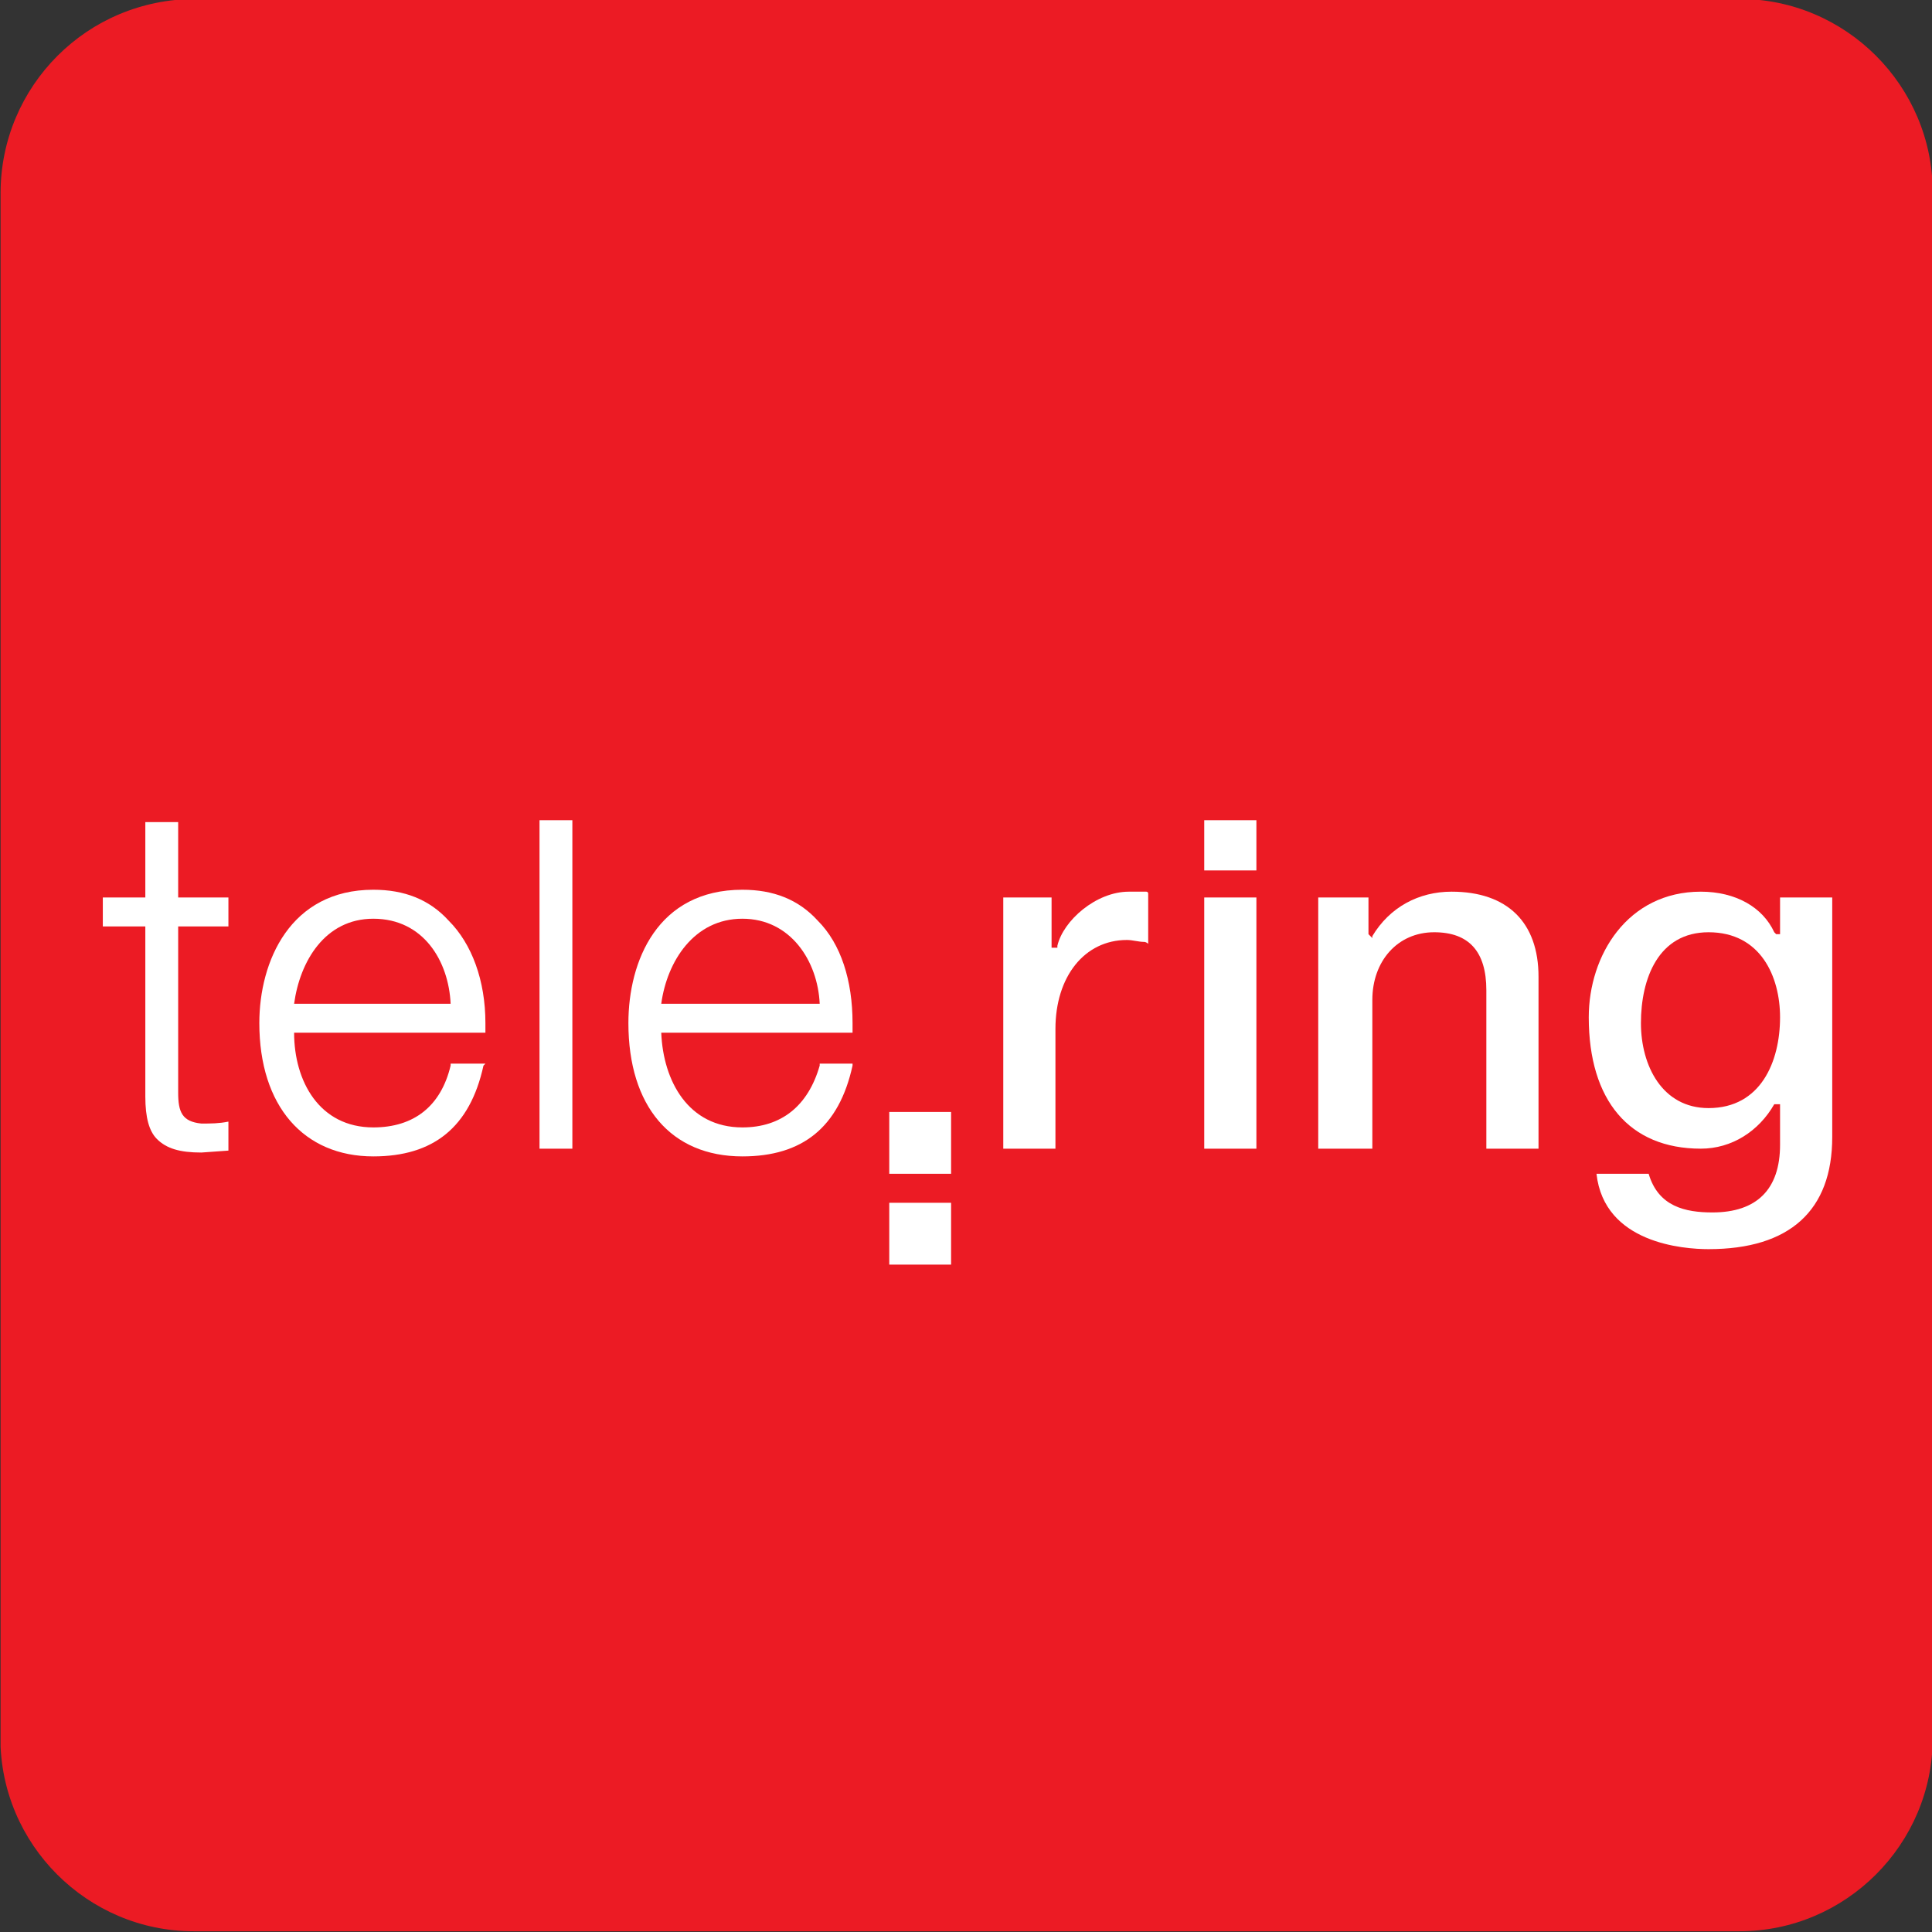
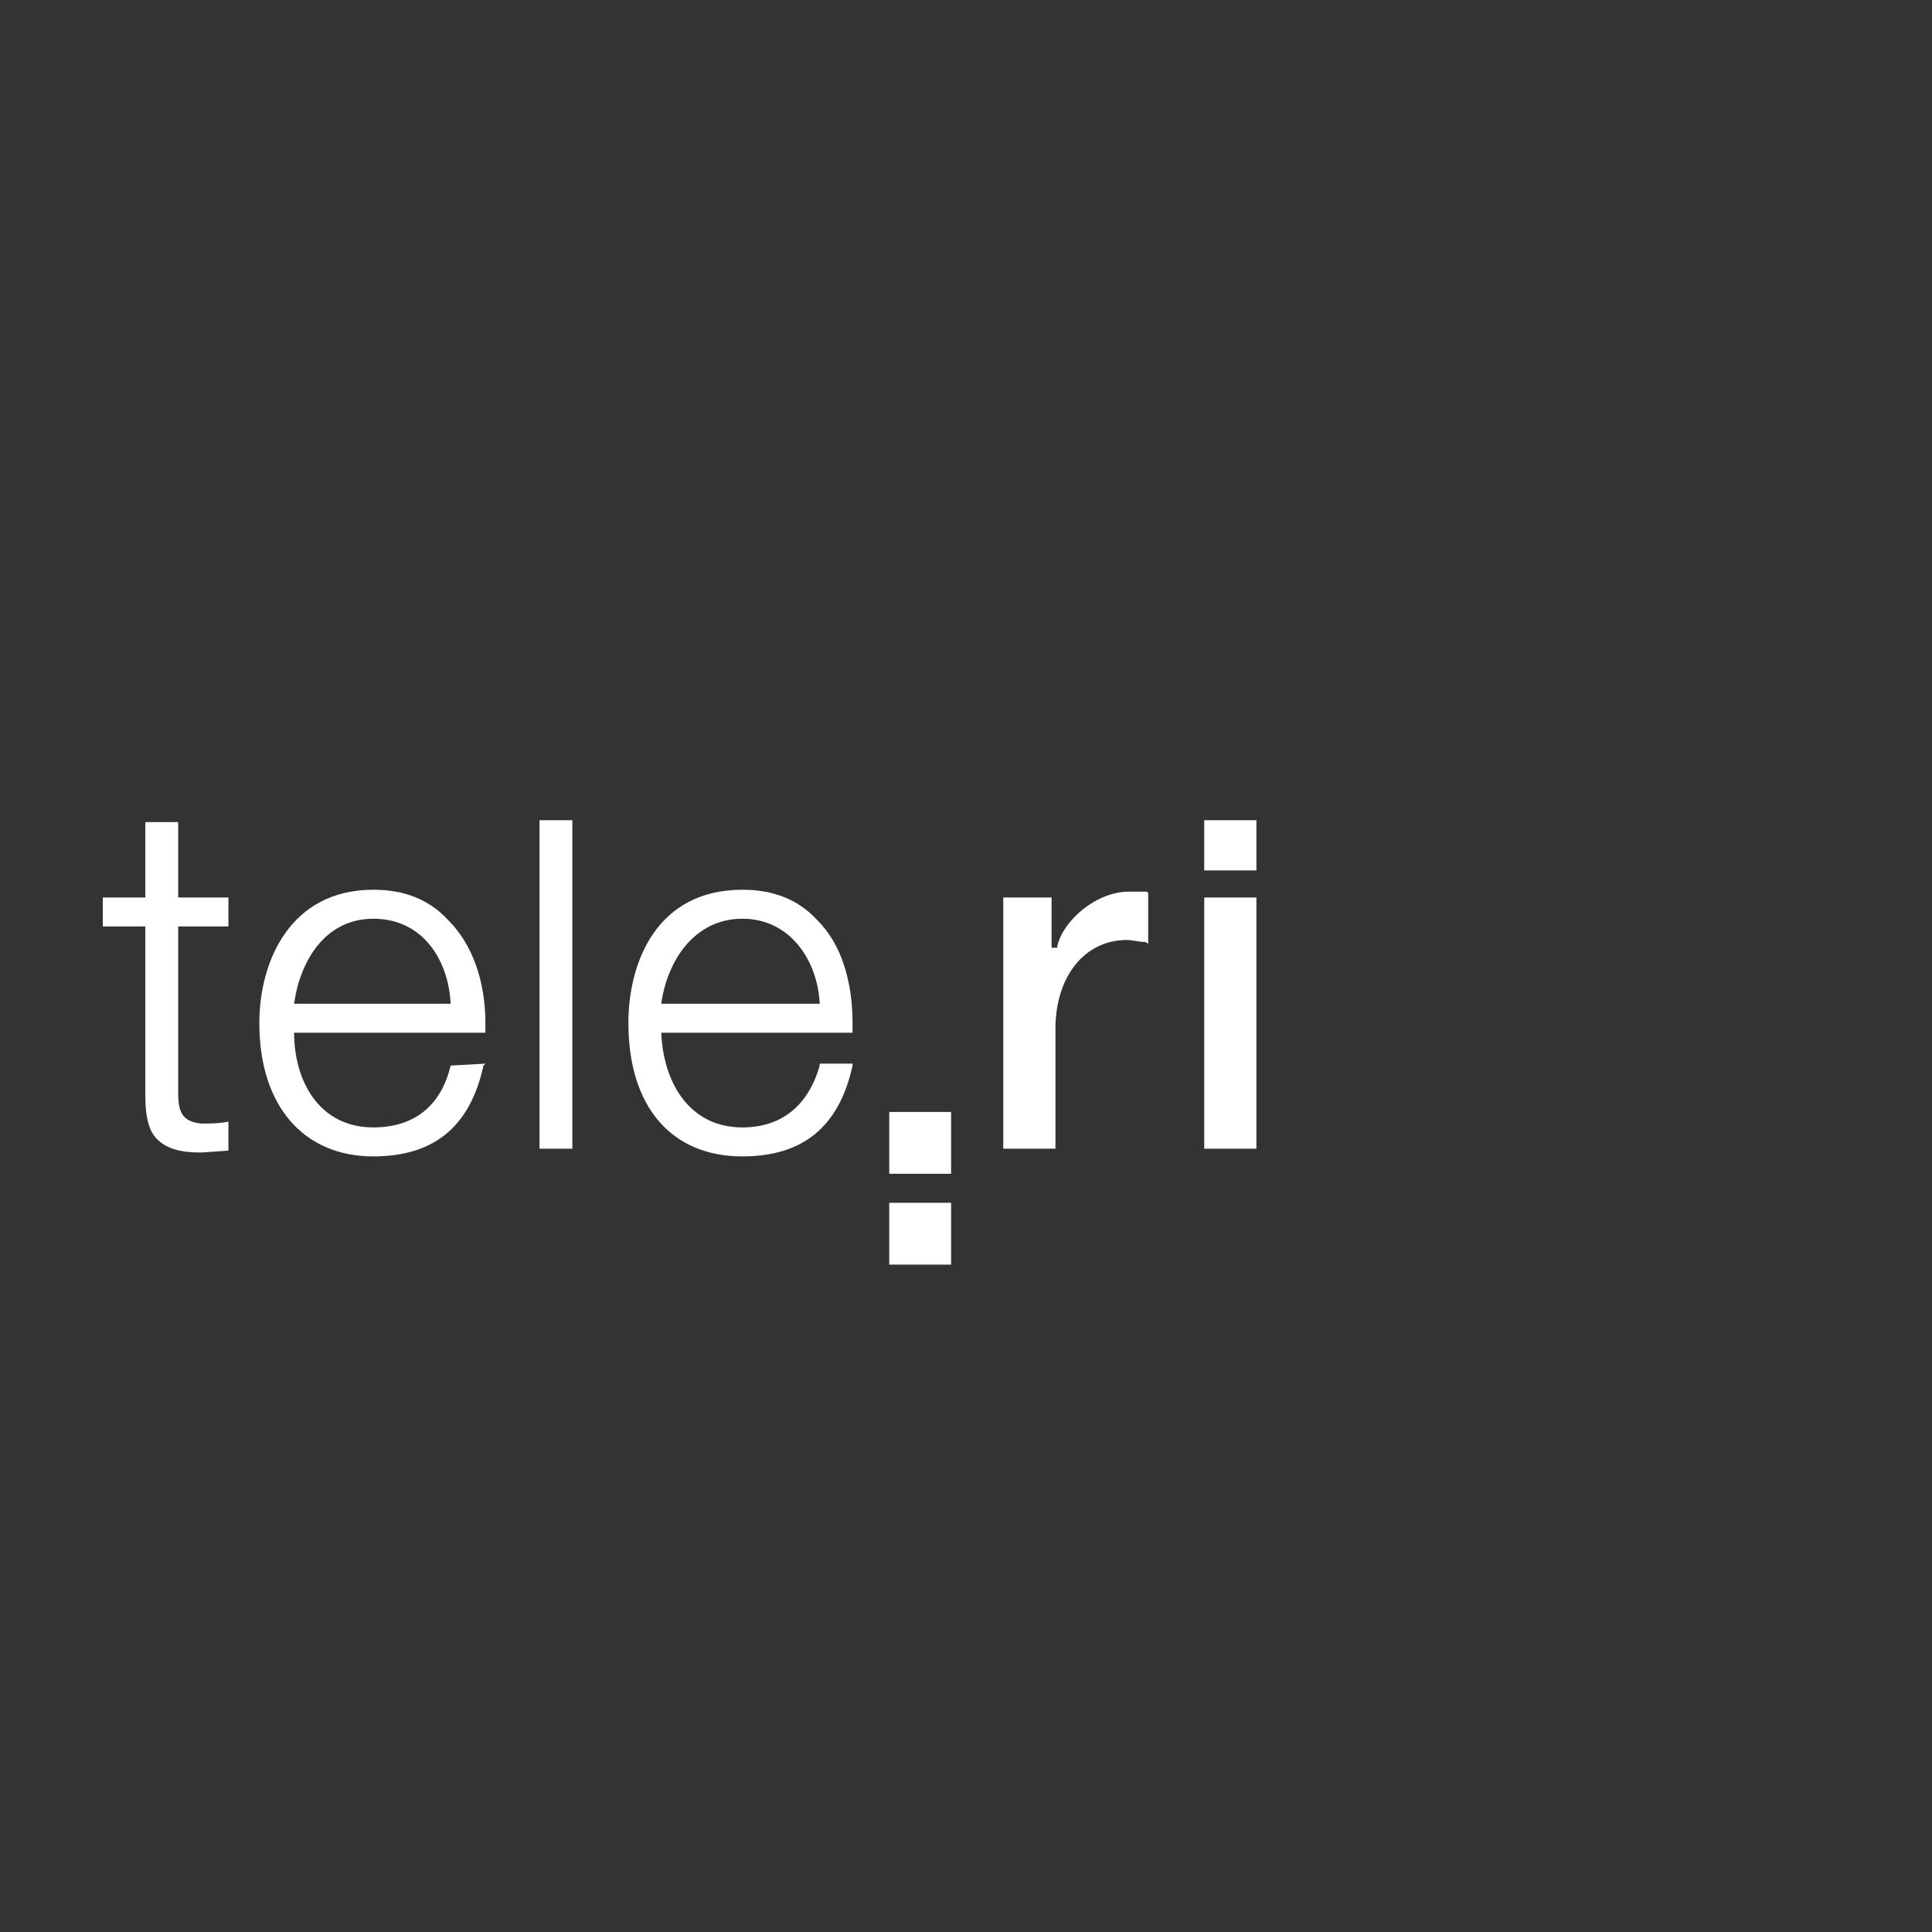
<svg xmlns="http://www.w3.org/2000/svg" version="1.0" width="708.661" height="708.711" id="svg5549">
  <rect width="100%" height="100%" fill="#333333" stroke="none" />
  <defs id="defs5551">
    <clipPath id="clp6">
      <path d="M 0.506,1.003 L 0.909,1.003 C 0.964,1.003 1.009,0.958 1.009,0.903 L 1.009,0.097 C 1.009,0.042 0.964,-0.003 0.909,-0.003 L 0.104,-0.003 C 0.048,-0.003 0.003,0.042 0.003,0.097 L 0.003,0.903 C 0.003,0.958 0.048,1.003 0.104,1.003" id="path4564" />
    </clipPath>
    <clipPath id="clp5">
      <path d="M 514.05,803.55 L 555.83,803.55 C 561.59,803.55 566.26,798.88 566.26,793.12 L 566.26,709.56 C 566.26,703.8 561.59,699.13 555.83,699.13 L 472.27,699.13 C 466.51,699.13 461.84,703.8 461.84,709.56 L 461.84,793.12 C 461.84,798.88 466.51,803.55 472.27,803.55" id="path4556" />
    </clipPath>
    <clipPath id="clp4">
      <path d="M 514.05,803.55 L 555.83,803.55 C 561.59,803.55 566.26,798.88 566.26,793.12 L 566.26,709.56 C 566.26,703.8 561.59,699.13 555.83,699.13 L 472.27,699.13 C 466.51,699.13 461.84,703.8 461.84,709.56 L 461.84,793.12 C 461.84,798.88 466.51,803.55 472.27,803.55" id="path4550" />
    </clipPath>
  </defs>
  <g transform="translate(-178.004,457.205)" id="layer1">
    <g transform="matrix(6.829,0,0,-6.829,-2975.689,5029.867)" id="q2">
      <clipPath id="clipPath5564">
        <path d="M 514.05,803.55 L 555.83,803.55 C 561.59,803.55 566.26,798.88 566.26,793.12 L 566.26,709.56 C 566.26,703.8 561.59,699.13 555.83,699.13 L 472.27,699.13 C 466.51,699.13 461.84,703.8 461.84,709.56 L 461.84,793.12 C 461.84,798.88 466.51,803.55 472.27,803.55" id="path5566" />
      </clipPath>
      <g clip-path="url(#clp4)" id="g4552">
        <g style="fill:none;stroke:none" id="q3">
          <clipPath id="clipPath5570">
-             <path d="M 514.05,803.55 L 555.83,803.55 C 561.59,803.55 566.26,798.88 566.26,793.12 L 566.26,709.56 C 566.26,703.8 561.59,699.13 555.83,699.13 L 472.27,699.13 C 466.51,699.13 461.84,703.8 461.84,709.56 L 461.84,793.12 C 461.84,798.88 466.51,803.55 472.27,803.55" id="path5572" />
-           </clipPath>
+             </clipPath>
          <g clip-path="url(#clp5)" id="g4558">
            <g style="fill:none;stroke:none" id="q4">
              <g transform="matrix(103.789,0,0,103.789,461.519,699.452)" id="xfrm5">
                <g id="q6">
                  <clipPath id="clipPath5578">
-                     <path d="M 0.506,1.003 L 0.909,1.003 C 0.964,1.003 1.009,0.958 1.009,0.903 L 1.009,0.097 C 1.009,0.042 0.964,-0.003 0.909,-0.003 L 0.104,-0.003 C 0.048,-0.003 0.003,0.042 0.003,0.097 L 0.003,0.903 C 0.003,0.958 0.048,1.003 0.104,1.003" id="path5580" />
-                   </clipPath>
+                     </clipPath>
                  <g clip-path="url(#clp6)" id="g4566">
-                     <path d="M 1.003,0.103 C 1.003,0.048 0.958,0.003 0.903,0.003 L 0.103,0.003 C 0.048,0.003 0.003,0.048 0.003,0.103 L 0.003,0.903 C 0.003,0.958 0.048,1.003 0.103,1.003 L 0.903,1.003 C 0.958,1.003 1.003,0.958 1.003,0.903 L 1.003,0.103" style="fill:#ec1b24;fill-rule:nonzero;stroke:none" id="path4568" />
                    <path d="M 0.121,0.523 L 0.121,0.538 C 0.121,0.538 0.097,0.538 0.095,0.538 C 0.095,0.54 0.095,0.577 0.095,0.577 L 0.078,0.577 C 0.078,0.577 0.078,0.54 0.078,0.538 C 0.077,0.538 0.056,0.538 0.056,0.538 L 0.056,0.523 C 0.056,0.523 0.077,0.523 0.078,0.523 C 0.078,0.522 0.078,0.436 0.078,0.436 L 0.078,0.435 C 0.078,0.424 0.08,0.417 0.084,0.413 C 0.089,0.408 0.096,0.406 0.107,0.406 L 0.121,0.407 L 0.121,0.422 C 0.116,0.421 0.112,0.421 0.107,0.421 C 0.097,0.422 0.095,0.427 0.095,0.437 C 0.095,0.437 0.095,0.522 0.095,0.523 C 0.097,0.523 0.121,0.523 0.121,0.523" style="fill:#ffffff;fill-rule:nonzero;stroke:none" id="path4570" />
                    <path d="M 0.298,0.578 L 0.282,0.578 L 0.282,0.408 L 0.299,0.408 L 0.299,0.578 L 0.298,0.578" style="fill:#ffffff;fill-rule:nonzero;stroke:none" id="path4572" />
                    <path d="M 0.653,0.538 C 0.653,0.536 0.653,0.41 0.653,0.408 C 0.651,0.408 0.627,0.408 0.626,0.408 C 0.626,0.41 0.626,0.536 0.626,0.538 C 0.627,0.538 0.651,0.538 0.653,0.538" style="fill:#ffffff;fill-rule:nonzero;stroke:none" id="path4574" />
                    <path d="M 0.653,0.578 C 0.653,0.576 0.653,0.554 0.653,0.552 C 0.651,0.552 0.627,0.552 0.626,0.552 C 0.626,0.554 0.626,0.576 0.626,0.578 C 0.627,0.578 0.651,0.578 0.653,0.578" style="fill:#ffffff;fill-rule:nonzero;stroke:none" id="path4576" />
-                     <path d="M 0.713,0.518 C 0.722,0.533 0.737,0.541 0.754,0.541 C 0.783,0.541 0.799,0.525 0.799,0.497 C 0.799,0.497 0.799,0.41 0.799,0.408 C 0.797,0.408 0.774,0.408 0.772,0.408 C 0.772,0.41 0.772,0.49 0.772,0.49 C 0.772,0.51 0.763,0.52 0.745,0.52 C 0.726,0.52 0.713,0.505 0.713,0.485 C 0.713,0.485 0.713,0.41 0.713,0.408 C 0.711,0.408 0.687,0.408 0.685,0.408 C 0.685,0.41 0.685,0.536 0.685,0.538 C 0.687,0.538 0.709,0.538 0.711,0.538 C 0.711,0.536 0.711,0.519 0.711,0.519 L 0.713,0.517 L 0.713,0.518" style="fill:#ffffff;fill-rule:nonzero;stroke:none" id="path4578" />
                    <path d="M 0.463,0.348 L 0.495,0.348 L 0.495,0.38 L 0.463,0.38 L 0.463,0.348 z " style="fill:#ffffff;fill-rule:nonzero;stroke:none" id="path4580" />
                    <path d="M 0.494,0.427 L 0.463,0.427 L 0.463,0.395 L 0.495,0.395 L 0.495,0.427 L 0.494,0.427" style="fill:#ffffff;fill-rule:nonzero;stroke:none" id="path4582" />
                    <path d="M 0.548,0.512 L 0.55,0.512 L 0.55,0.513 C 0.553,0.526 0.57,0.541 0.587,0.541 C 0.592,0.541 0.594,0.541 0.596,0.541 C 0.596,0.541 0.597,0.541 0.597,0.54 C 0.597,0.539 0.597,0.516 0.597,0.514 C 0.596,0.515 0.595,0.515 0.595,0.515 C 0.592,0.515 0.589,0.516 0.586,0.516 C 0.564,0.516 0.549,0.497 0.549,0.47 C 0.549,0.47 0.549,0.41 0.549,0.408 C 0.547,0.408 0.524,0.408 0.522,0.408 C 0.522,0.41 0.522,0.536 0.522,0.538 C 0.524,0.538 0.545,0.538 0.547,0.538 C 0.547,0.536 0.547,0.512 0.547,0.512 L 0.548,0.512" style="fill:#ffffff;fill-rule:nonzero;stroke:none" id="path4584" />
-                     <path d="M 0.924,0.538 C 0.924,0.536 0.924,0.519 0.924,0.519 L 0.922,0.519 L 0.921,0.52 C 0.915,0.533 0.901,0.541 0.883,0.541 C 0.845,0.541 0.825,0.508 0.825,0.476 C 0.825,0.433 0.846,0.408 0.883,0.408 C 0.899,0.408 0.913,0.417 0.921,0.431 L 0.924,0.431 L 0.924,0.41 C 0.924,0.387 0.912,0.375 0.889,0.375 C 0.875,0.375 0.861,0.378 0.856,0.395 C 0.855,0.395 0.831,0.395 0.829,0.395 C 0.833,0.359 0.874,0.356 0.887,0.356 C 0.929,0.356 0.951,0.376 0.951,0.414 C 0.951,0.414 0.951,0.536 0.951,0.538 C 0.949,0.538 0.925,0.538 0.924,0.538 z M 0.887,0.429 C 0.863,0.429 0.852,0.451 0.852,0.473 C 0.852,0.496 0.861,0.52 0.887,0.52 C 0.914,0.52 0.924,0.497 0.924,0.476 C 0.924,0.453 0.914,0.429 0.887,0.429" style="fill:#ffffff;fill-rule:nonzero;stroke:none" id="path4586" />
-                     <path d="M 0.235,0.526 C 0.225,0.537 0.212,0.542 0.196,0.542 C 0.153,0.542 0.137,0.505 0.137,0.473 C 0.137,0.43 0.16,0.404 0.196,0.404 C 0.227,0.404 0.246,0.419 0.253,0.451 L 0.254,0.452 L 0.236,0.452 L 0.236,0.451 C 0.231,0.43 0.217,0.419 0.196,0.419 C 0.168,0.419 0.155,0.443 0.155,0.468 C 0.156,0.468 0.254,0.468 0.254,0.468 L 0.254,0.469 C 0.254,0.47 0.254,0.471 0.254,0.473 C 0.254,0.495 0.247,0.514 0.235,0.526 z M 0.236,0.483 C 0.235,0.483 0.157,0.483 0.155,0.483 C 0.158,0.505 0.171,0.527 0.196,0.527 C 0.222,0.527 0.235,0.505 0.236,0.483" style="fill:#ffffff;fill-rule:nonzero;stroke:none" id="path4588" />
+                     <path d="M 0.235,0.526 C 0.225,0.537 0.212,0.542 0.196,0.542 C 0.153,0.542 0.137,0.505 0.137,0.473 C 0.137,0.43 0.16,0.404 0.196,0.404 C 0.227,0.404 0.246,0.419 0.253,0.451 L 0.254,0.452 L 0.236,0.451 C 0.231,0.43 0.217,0.419 0.196,0.419 C 0.168,0.419 0.155,0.443 0.155,0.468 C 0.156,0.468 0.254,0.468 0.254,0.468 L 0.254,0.469 C 0.254,0.47 0.254,0.471 0.254,0.473 C 0.254,0.495 0.247,0.514 0.235,0.526 z M 0.236,0.483 C 0.235,0.483 0.157,0.483 0.155,0.483 C 0.158,0.505 0.171,0.527 0.196,0.527 C 0.222,0.527 0.235,0.505 0.236,0.483" style="fill:#ffffff;fill-rule:nonzero;stroke:none" id="path4588" />
                    <path d="M 0.426,0.526 C 0.416,0.537 0.403,0.542 0.387,0.542 C 0.343,0.542 0.328,0.505 0.328,0.473 C 0.328,0.43 0.35,0.404 0.387,0.404 C 0.418,0.404 0.437,0.419 0.444,0.451 L 0.444,0.452 L 0.427,0.452 L 0.427,0.451 C 0.421,0.43 0.407,0.419 0.387,0.419 C 0.359,0.419 0.346,0.443 0.345,0.468 C 0.347,0.468 0.444,0.468 0.444,0.468 L 0.444,0.469 C 0.444,0.47 0.444,0.471 0.444,0.473 C 0.444,0.495 0.438,0.514 0.426,0.526 z M 0.427,0.483 C 0.425,0.483 0.347,0.483 0.345,0.483 C 0.348,0.505 0.362,0.527 0.387,0.527 C 0.412,0.527 0.426,0.505 0.427,0.483" style="fill:#ffffff;fill-rule:nonzero;stroke:none" id="path4590" />
                  </g>
                </g>
              </g>
            </g>
          </g>
        </g>
      </g>
    </g>
  </g>
</svg>